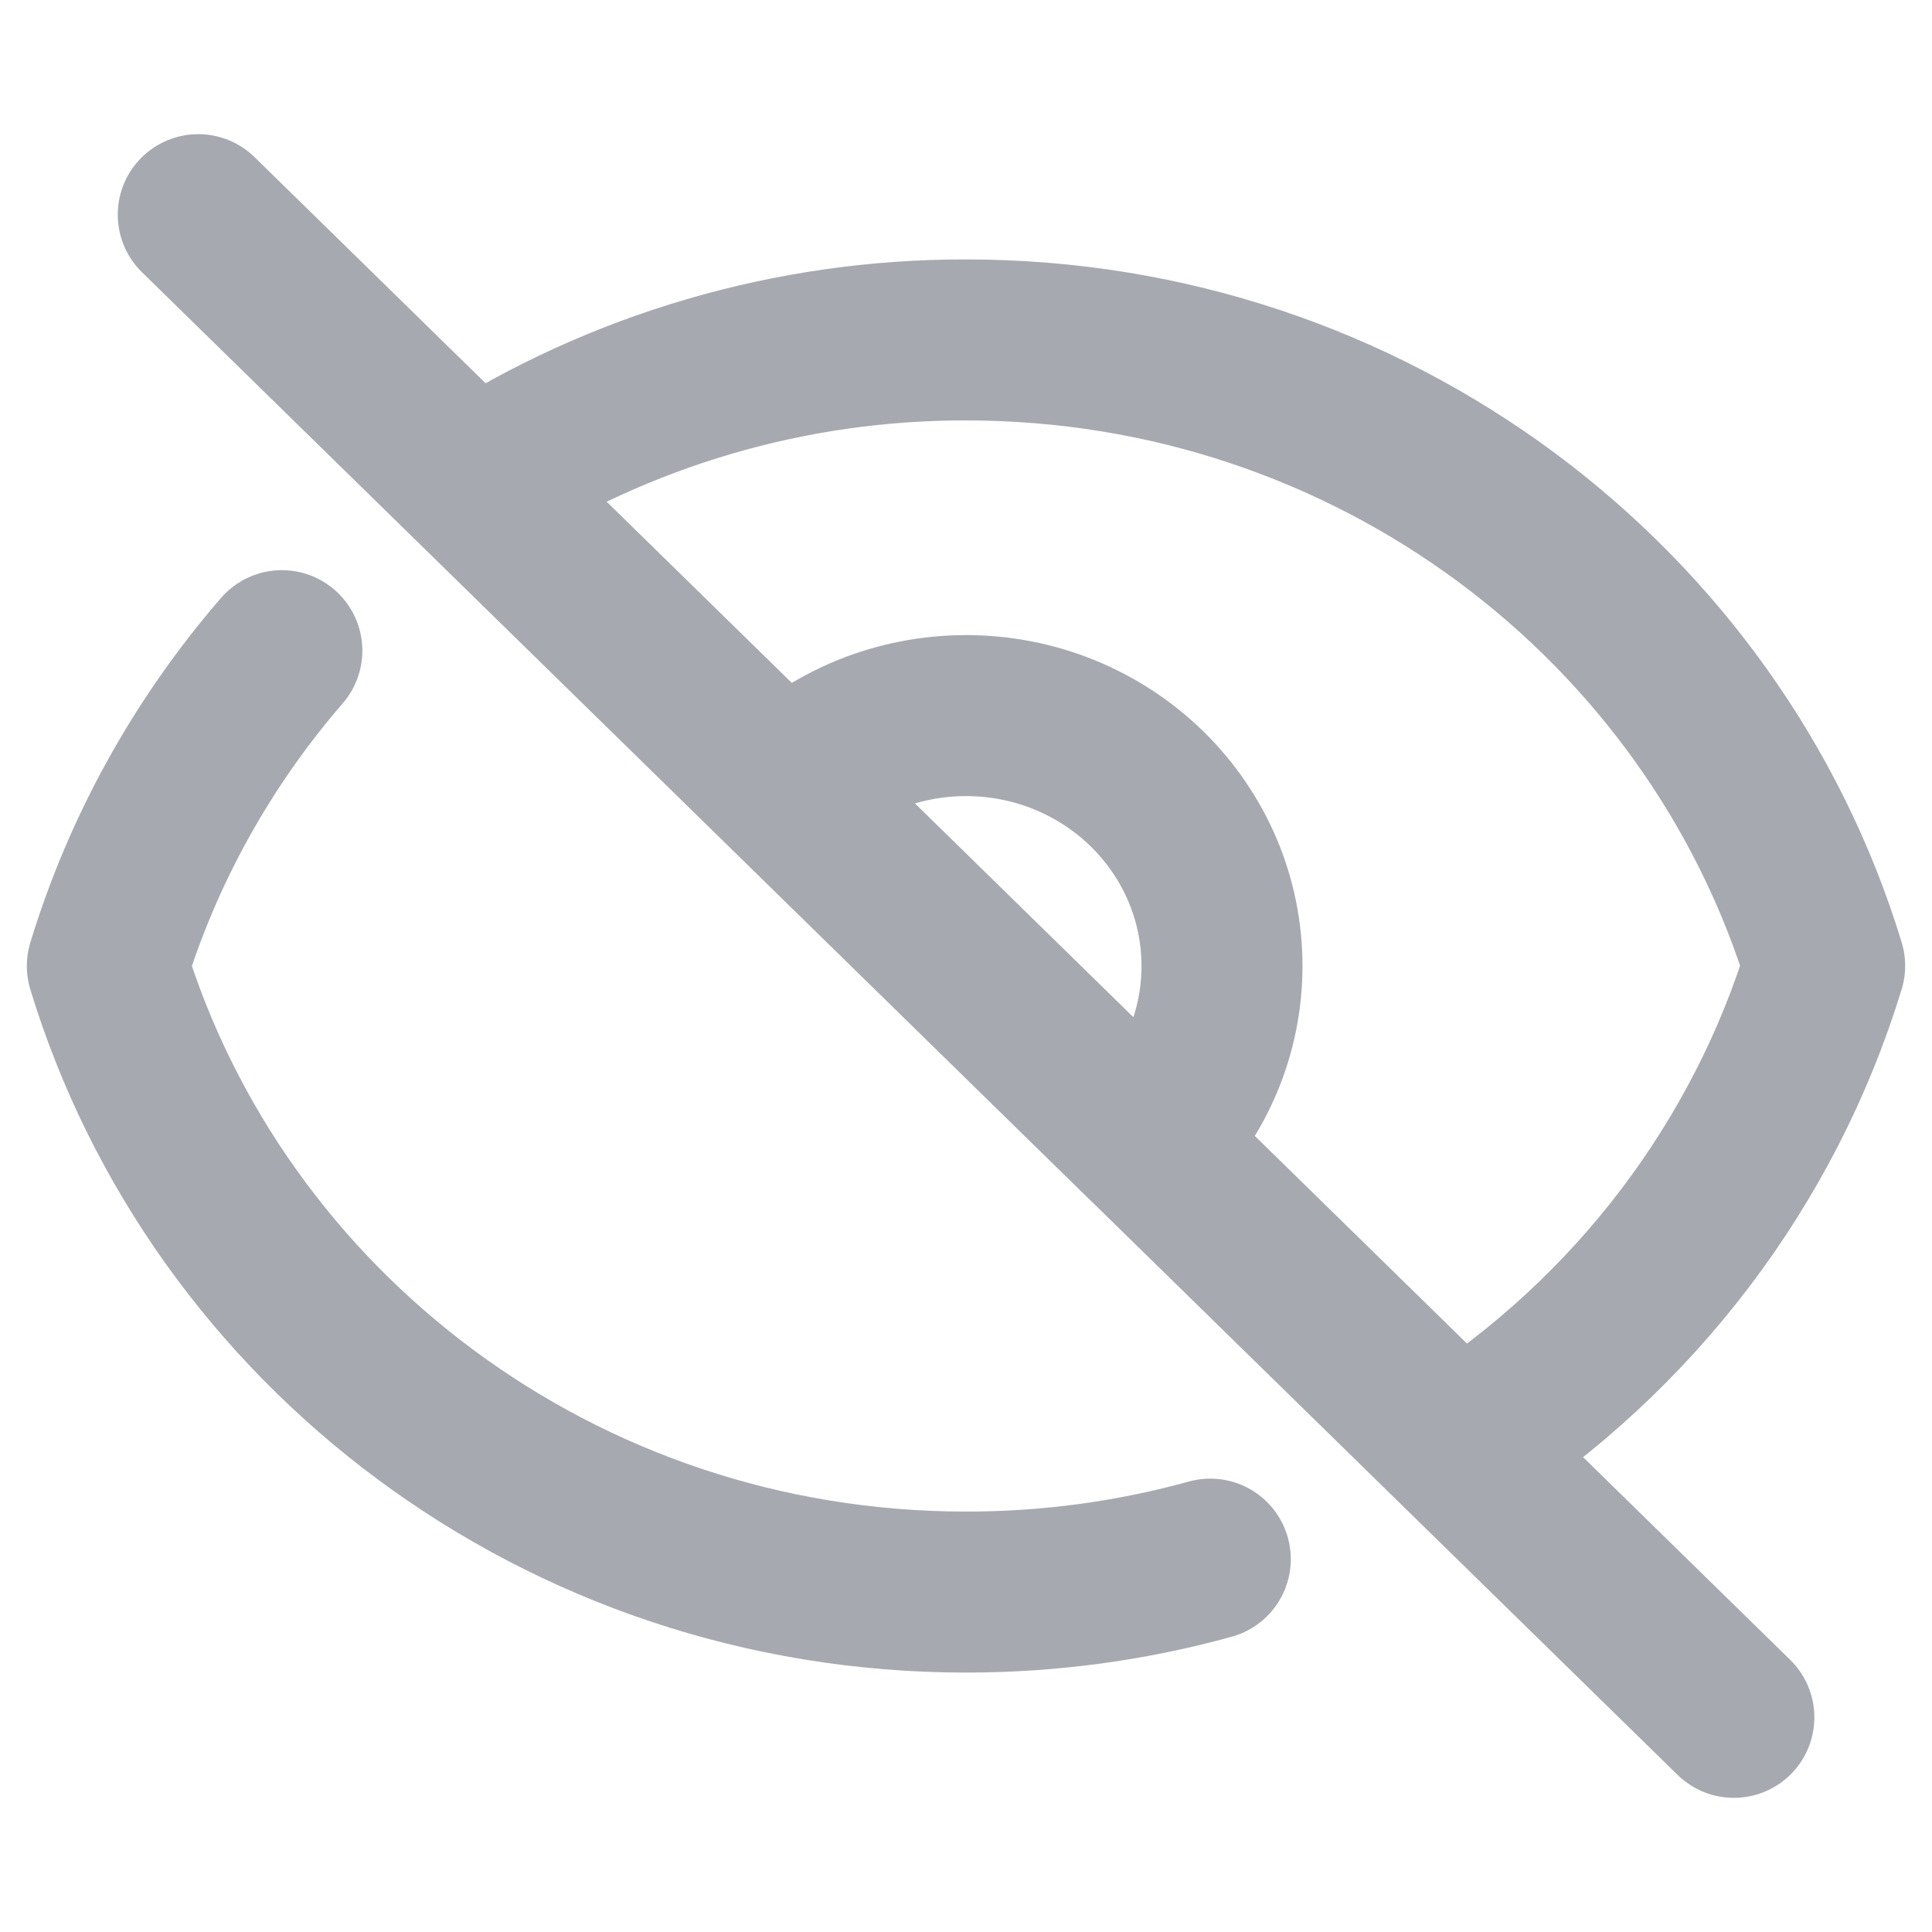
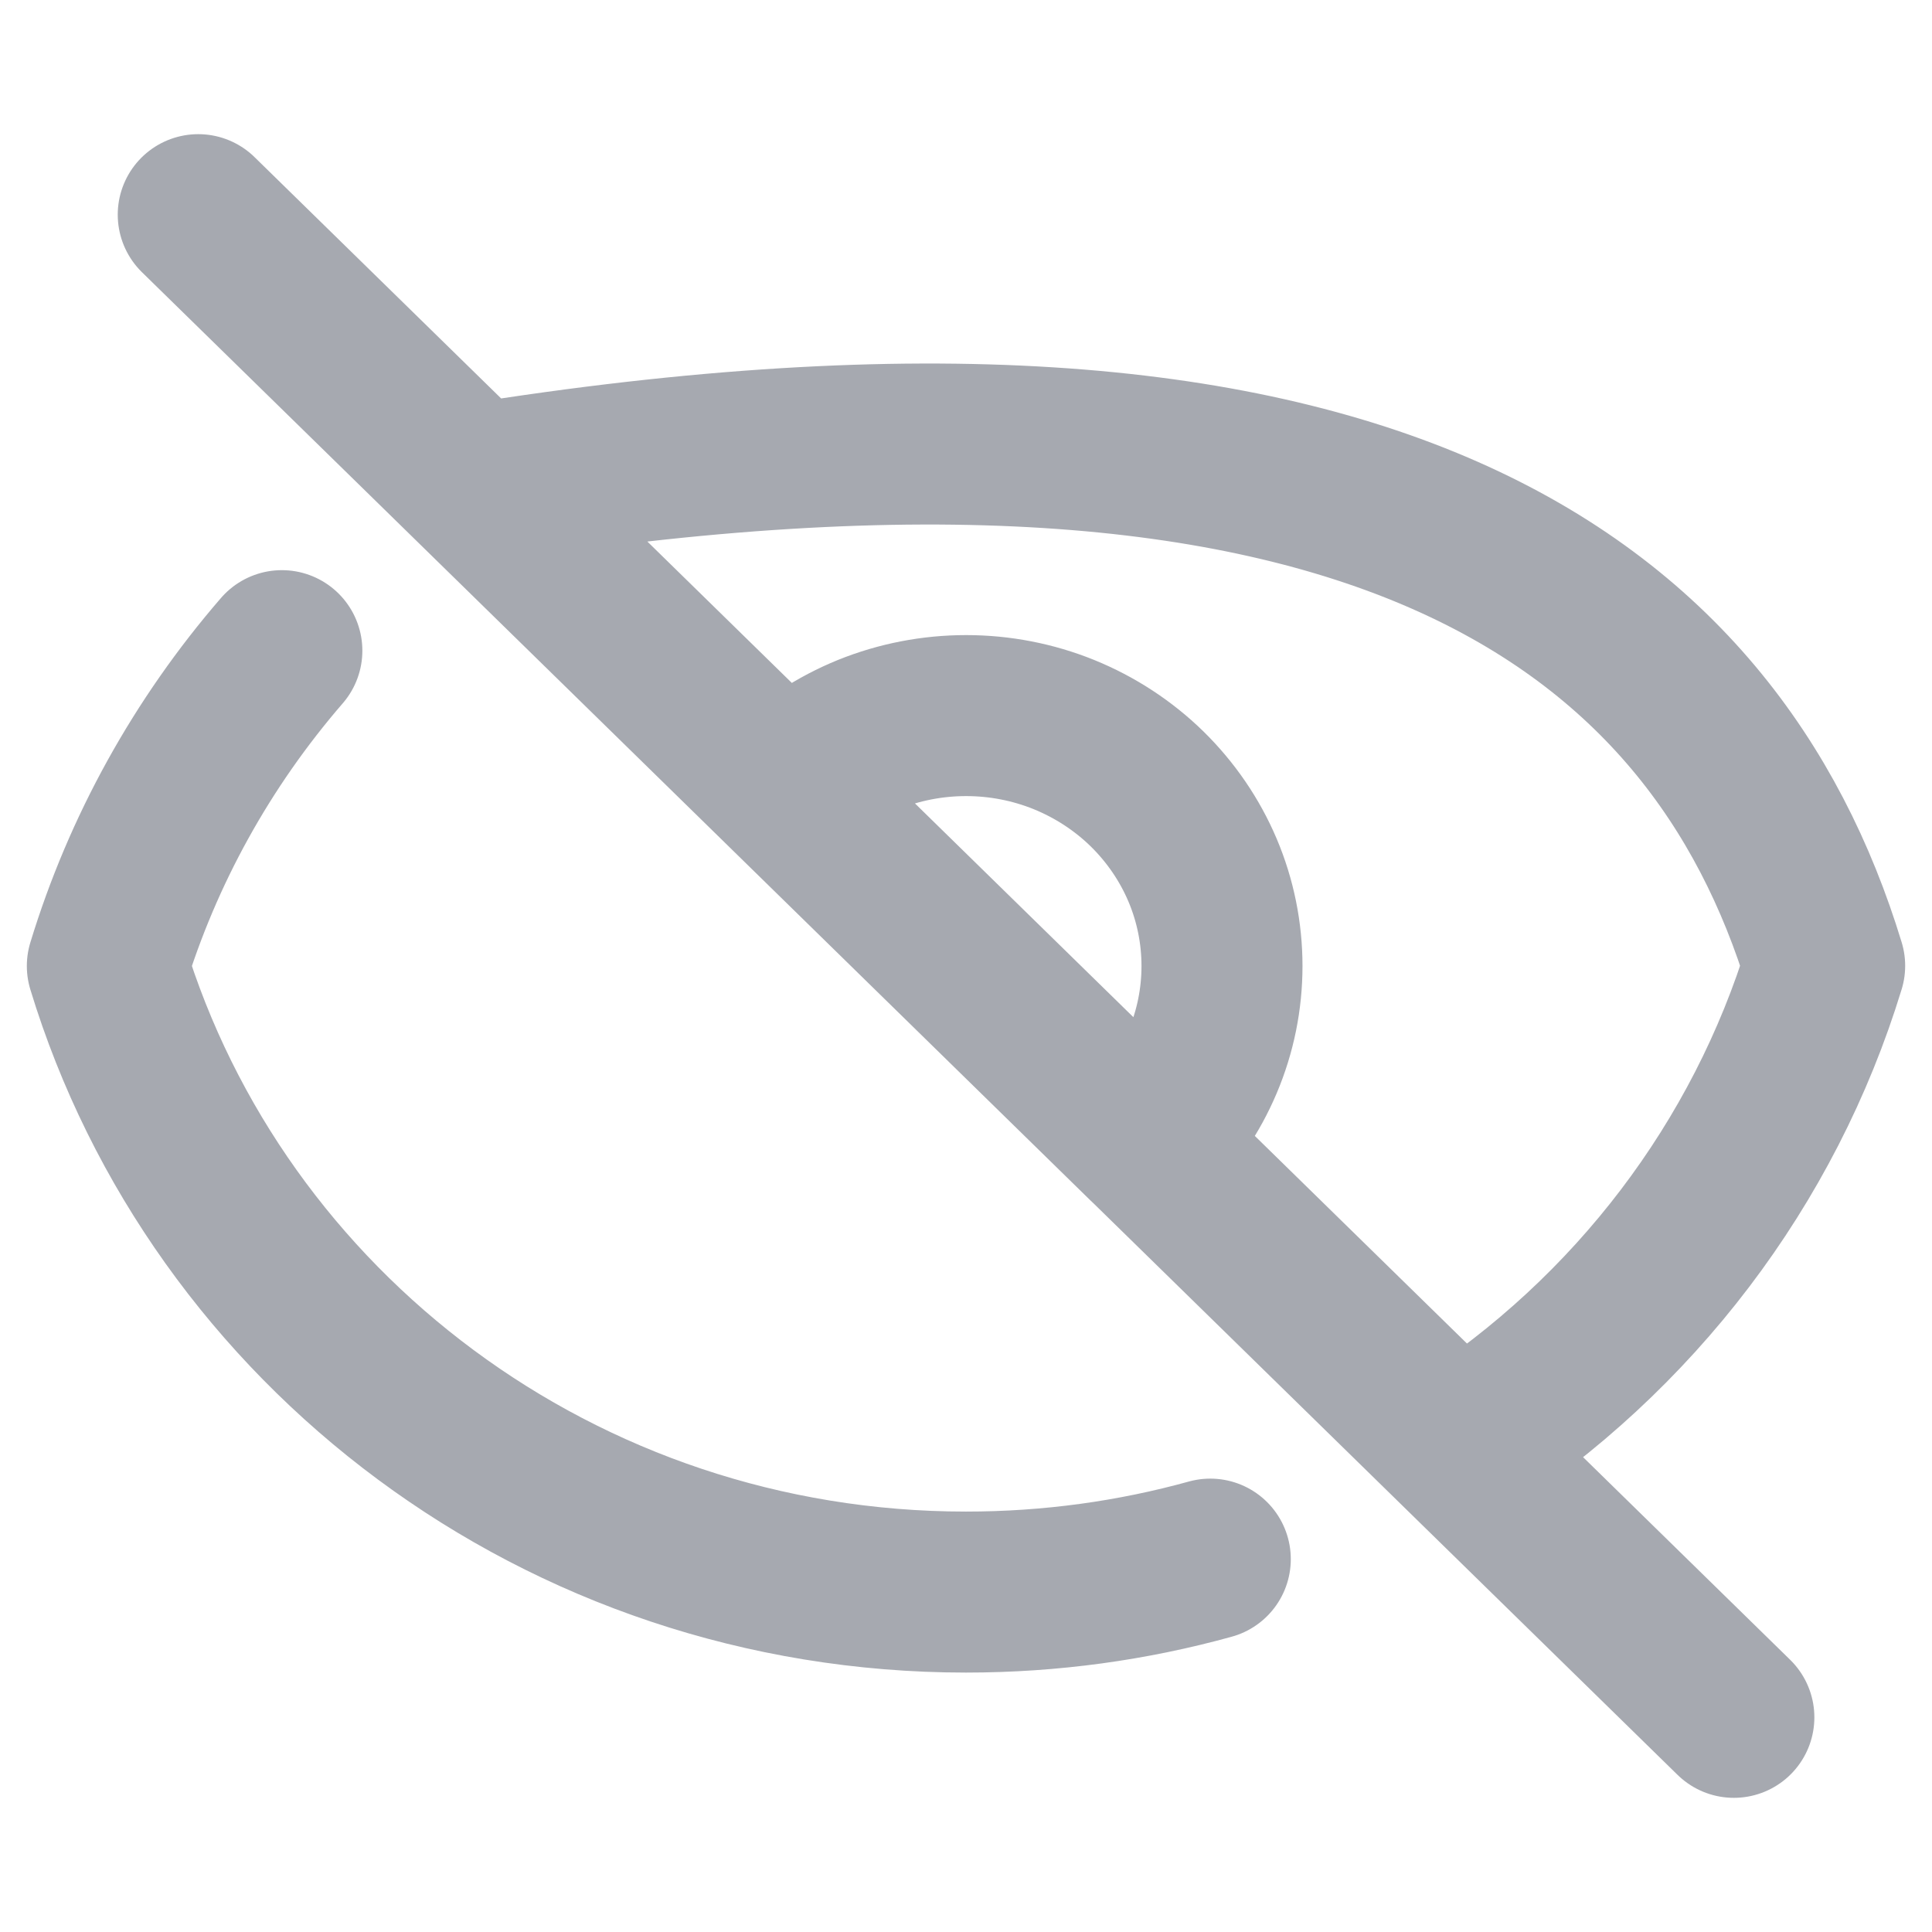
<svg xmlns="http://www.w3.org/2000/svg" width="18" height="18" viewBox="0 0 18 18" fill="none">
-   <path d="M2.626 6.062C1.883 6.921 1.329 7.921 1 9C2.027 12.374 5.22 14.833 9 14.833C9.79 14.833 10.553 14.726 11.276 14.526M4.413 4.511C5.774 3.632 7.37 3.164 9 3.167C12.78 3.167 15.973 5.626 17 8.998C16.437 10.841 15.229 12.431 13.588 13.489M4.413 4.511L1.847 2M4.413 4.511L7.314 7.35M13.588 13.489L16.154 16M13.588 13.489L10.687 10.65C10.908 10.434 11.084 10.177 11.204 9.893C11.324 9.61 11.385 9.307 11.385 9C11.385 8.694 11.324 8.39 11.204 8.107C11.084 7.824 10.908 7.567 10.687 7.35C10.466 7.134 10.203 6.962 9.913 6.844C9.624 6.727 9.314 6.667 9.001 6.667C8.688 6.667 8.378 6.727 8.088 6.844C7.799 6.962 7.536 7.134 7.315 7.35M10.686 10.65L7.315 7.351" stroke="#A6A9B0" stroke-width="1.5" stroke-linecap="round" stroke-linejoin="round" />
+   <path d="M2.626 6.062C1.883 6.921 1.329 7.921 1 9C2.027 12.374 5.22 14.833 9 14.833C9.79 14.833 10.553 14.726 11.276 14.526M4.413 4.511C12.78 3.167 15.973 5.626 17 8.998C16.437 10.841 15.229 12.431 13.588 13.489M4.413 4.511L1.847 2M4.413 4.511L7.314 7.35M13.588 13.489L16.154 16M13.588 13.489L10.687 10.65C10.908 10.434 11.084 10.177 11.204 9.893C11.324 9.61 11.385 9.307 11.385 9C11.385 8.694 11.324 8.39 11.204 8.107C11.084 7.824 10.908 7.567 10.687 7.35C10.466 7.134 10.203 6.962 9.913 6.844C9.624 6.727 9.314 6.667 9.001 6.667C8.688 6.667 8.378 6.727 8.088 6.844C7.799 6.962 7.536 7.134 7.315 7.35M10.686 10.65L7.315 7.351" stroke="#A6A9B0" stroke-width="1.5" stroke-linecap="round" stroke-linejoin="round" />
</svg>